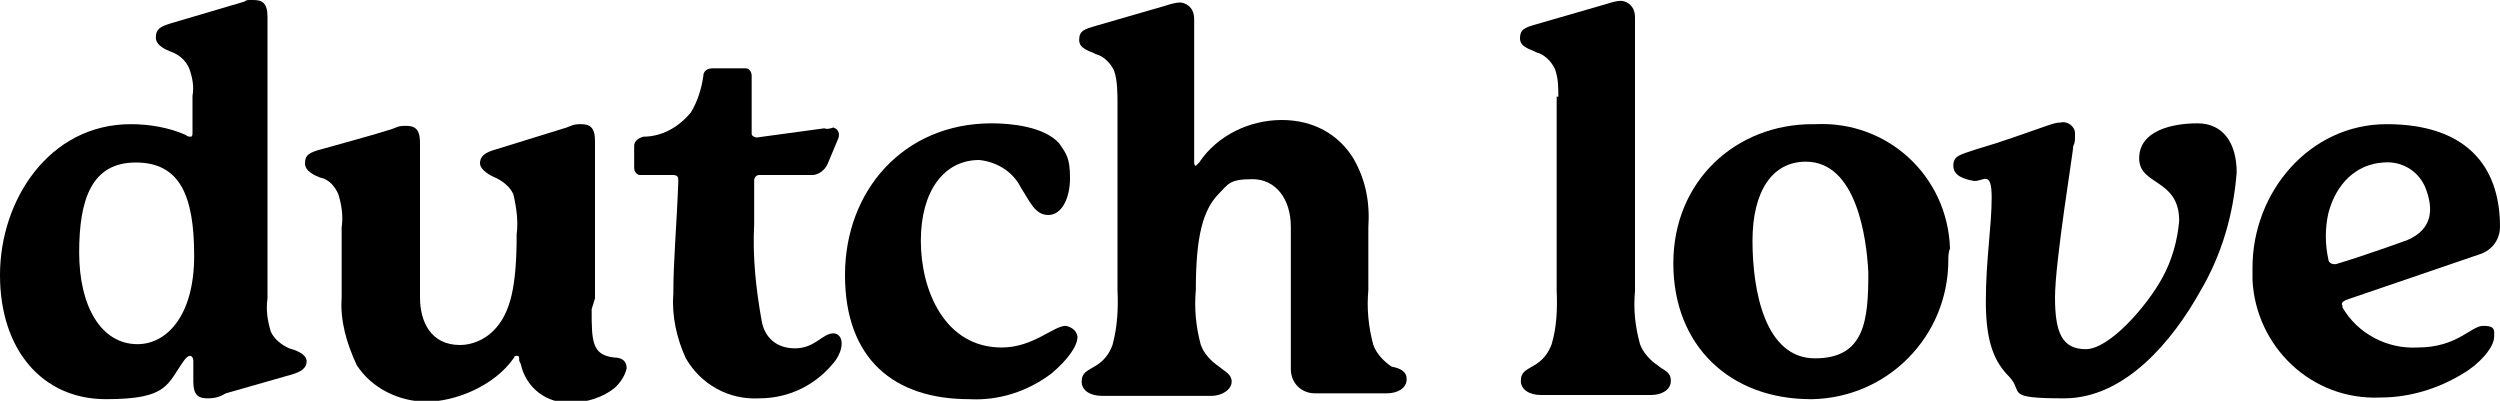
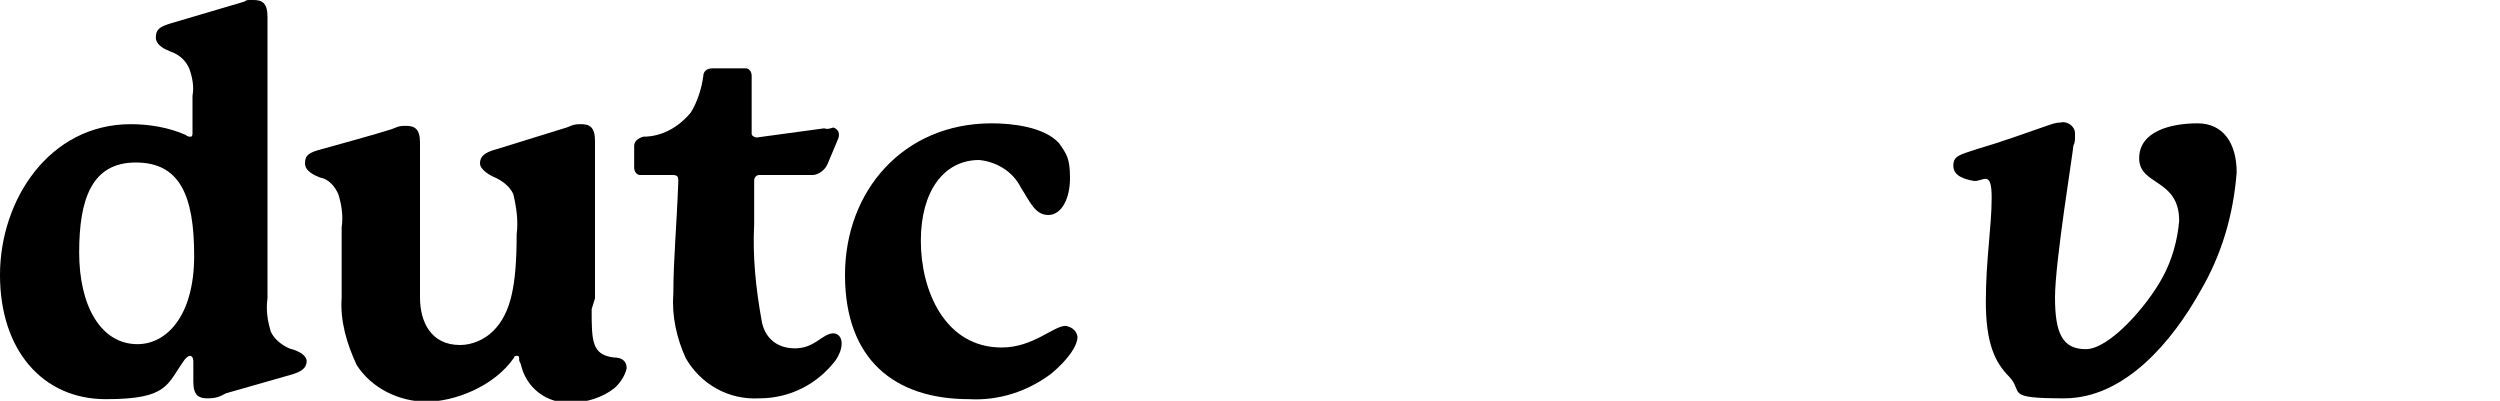
<svg xmlns="http://www.w3.org/2000/svg" id="Layer_1" data-name="Layer 1" version="1.1" viewBox="0 0 300 48.1">
  <defs>
    <style>
      .cls-1 {
        fill: #000;
        stroke-width: 0px;
      }
    </style>
  </defs>
-   <path class="cls-1" d="M168.8,45.5c0,1.1-1.1,1.7-2.4,1.7h-8.6c-1.7,0-2.9-1.3-2.9-2.9v-17.1c0-3.3-1.8-5.7-4.6-5.7s-2.9.6-4,1.7c-2,2-2.8,5.3-2.8,11.6-.2,2.2,0,4.4.6,6.6.4,1.1,1.3,2,2.2,2.6.7.6,1.5.9,1.5,1.8s-1.1,1.7-2.4,1.7h-13.2c-1.3,0-2.4-.6-2.4-1.7s.7-1.3,1.5-1.8c1.1-.6,1.8-1.5,2.2-2.6.6-2.2.7-4.4.6-6.6V12.5c0-1.3,0-2.8-.4-4-.4-.9-1.3-1.8-2.2-2-.7-.4-2-.6-2-1.7s.6-1.3,2-1.7l8.3-2.4c.6-.2,1.3-.4,1.8-.4s1.7.4,1.7,2v17.2c0,.4.2.4.2.4,0,0,.2-.2.4-.4,2.2-3.3,6.1-5.1,9.9-5.1s6.8,1.7,8.6,4.6c1.5,2.6,2,5.3,1.8,8.3v7.5c-.2,2.2,0,4.4.6,6.6.4,1.1,1.3,2,2.2,2.6,1.1.2,1.8.6,1.8,1.5Z" />
  <path class="cls-1" d="M34.7,41.8c-.9-.4-1.8-1.1-2.2-2-.4-1.3-.6-2.6-.4-4V2c0-1.7-.7-2-1.7-2s-.7,0-1.1.2l-8.8,2.6c-1.3.4-1.8.7-1.8,1.7s1.3,1.5,1.8,1.7c1.1.4,1.8,1.1,2.2,2,.4,1.1.6,2.2.4,3.3v4.5q0,.4-.2.4c-.2,0-.4,0-.6-.2-2-.9-4.4-1.3-6.6-1.3-9.8,0-15.7,9.1-15.7,18.1s5.1,14.9,12.7,14.9,7.3-1.8,9.5-4.8c.2-.2.4-.4.6-.4s.4.2.4.7v2.4c0,1.7.7,2,1.7,2s1.5-.2,2.2-.6l7.7-2.2c1.5-.4,2-.9,2-1.7-.1-.9-1.4-1.3-2.1-1.5ZM16.5,41.3c-4.4,0-7-4.6-7-11s1.5-10.8,6.8-10.8,7,4,7,11.2-3.3,10.6-6.8,10.6Z" />
  <path class="cls-1" d="M127.9,39.1c-1.5,0-3.9,2.6-7.7,2.6-6.8,0-9.7-6.8-9.7-12.8s2.8-9.7,7-9.7c2,.2,4,1.3,5,3.3,1.1,1.7,1.7,3.3,3.3,3.3s2.6-2,2.6-4.4-.4-2.9-1.3-4.2c-1.8-2-5.7-2.4-8.1-2.4-10.6,0-17.6,8.1-17.6,18.2s5.9,14.9,14.9,14.9c3.5.2,7-.9,9.9-3.1,2-1.7,3.1-3.3,3.1-4.4-.1-.6-.5-1.1-1.4-1.3q.2,0,0,0Z" />
  <path class="cls-1" d="M71.4,35.8v-18.9c0-1.7-.7-2-1.7-2s-1.1.2-1.7.4l-8.4,2.6c-1.5.4-2,.9-2,1.7s1.3,1.5,1.8,1.7c.9.4,1.8,1.1,2.2,2,.4,1.7.6,3.3.4,4.8,0,6.2-.7,9.5-2.8,11.6-1.1,1.1-2.6,1.7-4,1.7-3.5,0-4.8-2.8-4.8-5.7v-18.6c0-1.7-.7-2-1.7-2s-1.1.2-1.7.4c-2.2.7-5.9,1.7-8.4,2.4-1.5.4-2,.7-2,1.7s1.3,1.5,1.8,1.7c1.1.2,1.8,1.1,2.2,2,.4,1.3.6,2.6.4,4v8.4c-.2,2.8.6,5.5,1.8,8.1,1.8,2.8,5.1,4.4,8.4,4.4s8.1-1.8,10.5-5.3c0-.2.2-.2.4-.2s.2.2.2.4,0,.2.2.6c.6,2.8,3.1,4.8,6.1,4.6,1.8,0,3.7-.6,5.1-1.7.7-.6,1.3-1.5,1.5-2.4,0-.9-.6-1.3-1.5-1.3-2.7-.3-2.7-2-2.7-5.8l.4-1.3Z" />
  <path class="cls-1" d="M98.9,15.4l-8.1,1.1c-.2,0-.6-.2-.6-.4h0v-7c0-.6-.4-.9-.7-.9h-4c-.7,0-1.1.4-1.1.9-.2,1.5-.7,3.1-1.5,4.4-1.5,1.8-3.5,2.9-5.7,2.9-.7.2-1.1.6-1.1,1.1v2.6c0,.6.4.9.7.9h3.9c.6,0,.7.2.7.7-.2,5.5-.6,9.5-.6,13.6-.2,2.6.4,5.3,1.5,7.7,1.8,3.1,5.1,5,8.8,4.8,3.7,0,7-1.7,9.2-4.6.4-.6.7-1.3.7-2s-.4-1.2-1-1.2h0c-1.3,0-2.2,1.8-4.6,1.8s-3.7-1.5-4-3.3c-.7-3.9-1.1-7.7-.9-11.6v-5.3c0-.2.2-.6.6-.6h6.4c.7,0,1.5-.6,1.8-1.3l1.3-3.1c.2-.6,0-1.1-.6-1.3-.9.3-.9.1-1.1.1Z" />
-   <path class="cls-1" d="M233.8,31.2c0,9.2-7.3,16.5-16.3,16.7h-.2c-9.7,0-16.5-6.4-16.5-16.3s7.5-16.7,16.7-16.7h.4c8.6-.4,15.8,6.2,16.1,14.9-.2.5-.2,1-.2,1.4ZM216.7,19.4c-4,0-6.4,3.5-6.4,9.5s1.5,14.1,7.5,14.1,6.4-4.6,6.4-10.3c-.2-4.1-1.4-13.3-7.5-13.3Z" />
  <path class="cls-1" d="M268.4,20.7c-.4,5.1-1.8,9.9-4.4,14.3-3.3,5.9-9,12.8-16.3,12.8s-4.8-.7-6.6-2.6c-1.7-1.7-2.8-4-2.8-9s.7-9,.7-12.5-1.1-1.8-2.2-2c-1.1-.2-2.4-.6-2.4-1.8s.7-1.3,2.8-2c3.1-.9,5.5-1.8,8.4-2.8.6-.2,1.1-.4,1.7-.4.7-.2,1.7.4,1.7,1.3v.4c0,.4,0,.7-.2,1.1,0,.6-2.2,13.9-2.2,18.2s.9,6.2,3.7,6.2,7.3-5.1,9.2-8.6c1.1-2,1.8-4.4,2-6.8,0-5.1-4.8-4.2-4.8-7.5s3.9-4.2,7-4.2,4.7,2.4,4.7,5.9Z" />
-   <path class="cls-1" d="M187,11.6c0-1.1,0-2.2-.4-3.3-.4-.9-1.3-1.8-2.2-2-.7-.4-2-.6-2-1.7s.6-1.3,2-1.7l8.3-2.4c.6-.2,1.3-.4,1.8-.4s1.7.4,1.7,2v32.8c-.2,2.2,0,4.2.6,6.4.4,1.1,1.3,2,2.2,2.6.7.6,1.5.7,1.5,1.8s-1.1,1.7-2.4,1.7h-13.2c-1.3,0-2.4-.6-2.4-1.7s.7-1.3,1.5-1.8c1.1-.6,1.8-1.5,2.2-2.6.6-2,.7-4.2.6-6.4V11.6h.2Z" />
-   <path class="cls-1" d="M281.5,36c-.4.2-.6.4-.4.7v.2c1.8,3.1,5.3,5,9,4.8,4.8,0,6.4-2.6,7.9-2.6s1.3.6,1.3,1.3c0,1.3-1.8,3.3-3.7,4.4-2.9,1.8-6.4,2.9-9.9,2.9-8.3.4-15-6.1-15.4-14.1v-1.5c0-9,6.8-17.2,16.1-17.2s13.6,4.8,13.6,12.3h0c0,1.5-.9,2.8-2.4,3.3l-16.1,5.5ZM291,22.4c-.9-2-2.9-3.1-5-2.9-3.3.2-5.7,2.6-6.6,6.1-.4,1.8-.4,3.7,0,5.5,0,.4.4.6.7.6h.2c3.7-1.1,8.6-2.9,8.6-2.9,3-1.3,3.2-3.7,2.1-6.4h0Z" />
</svg>